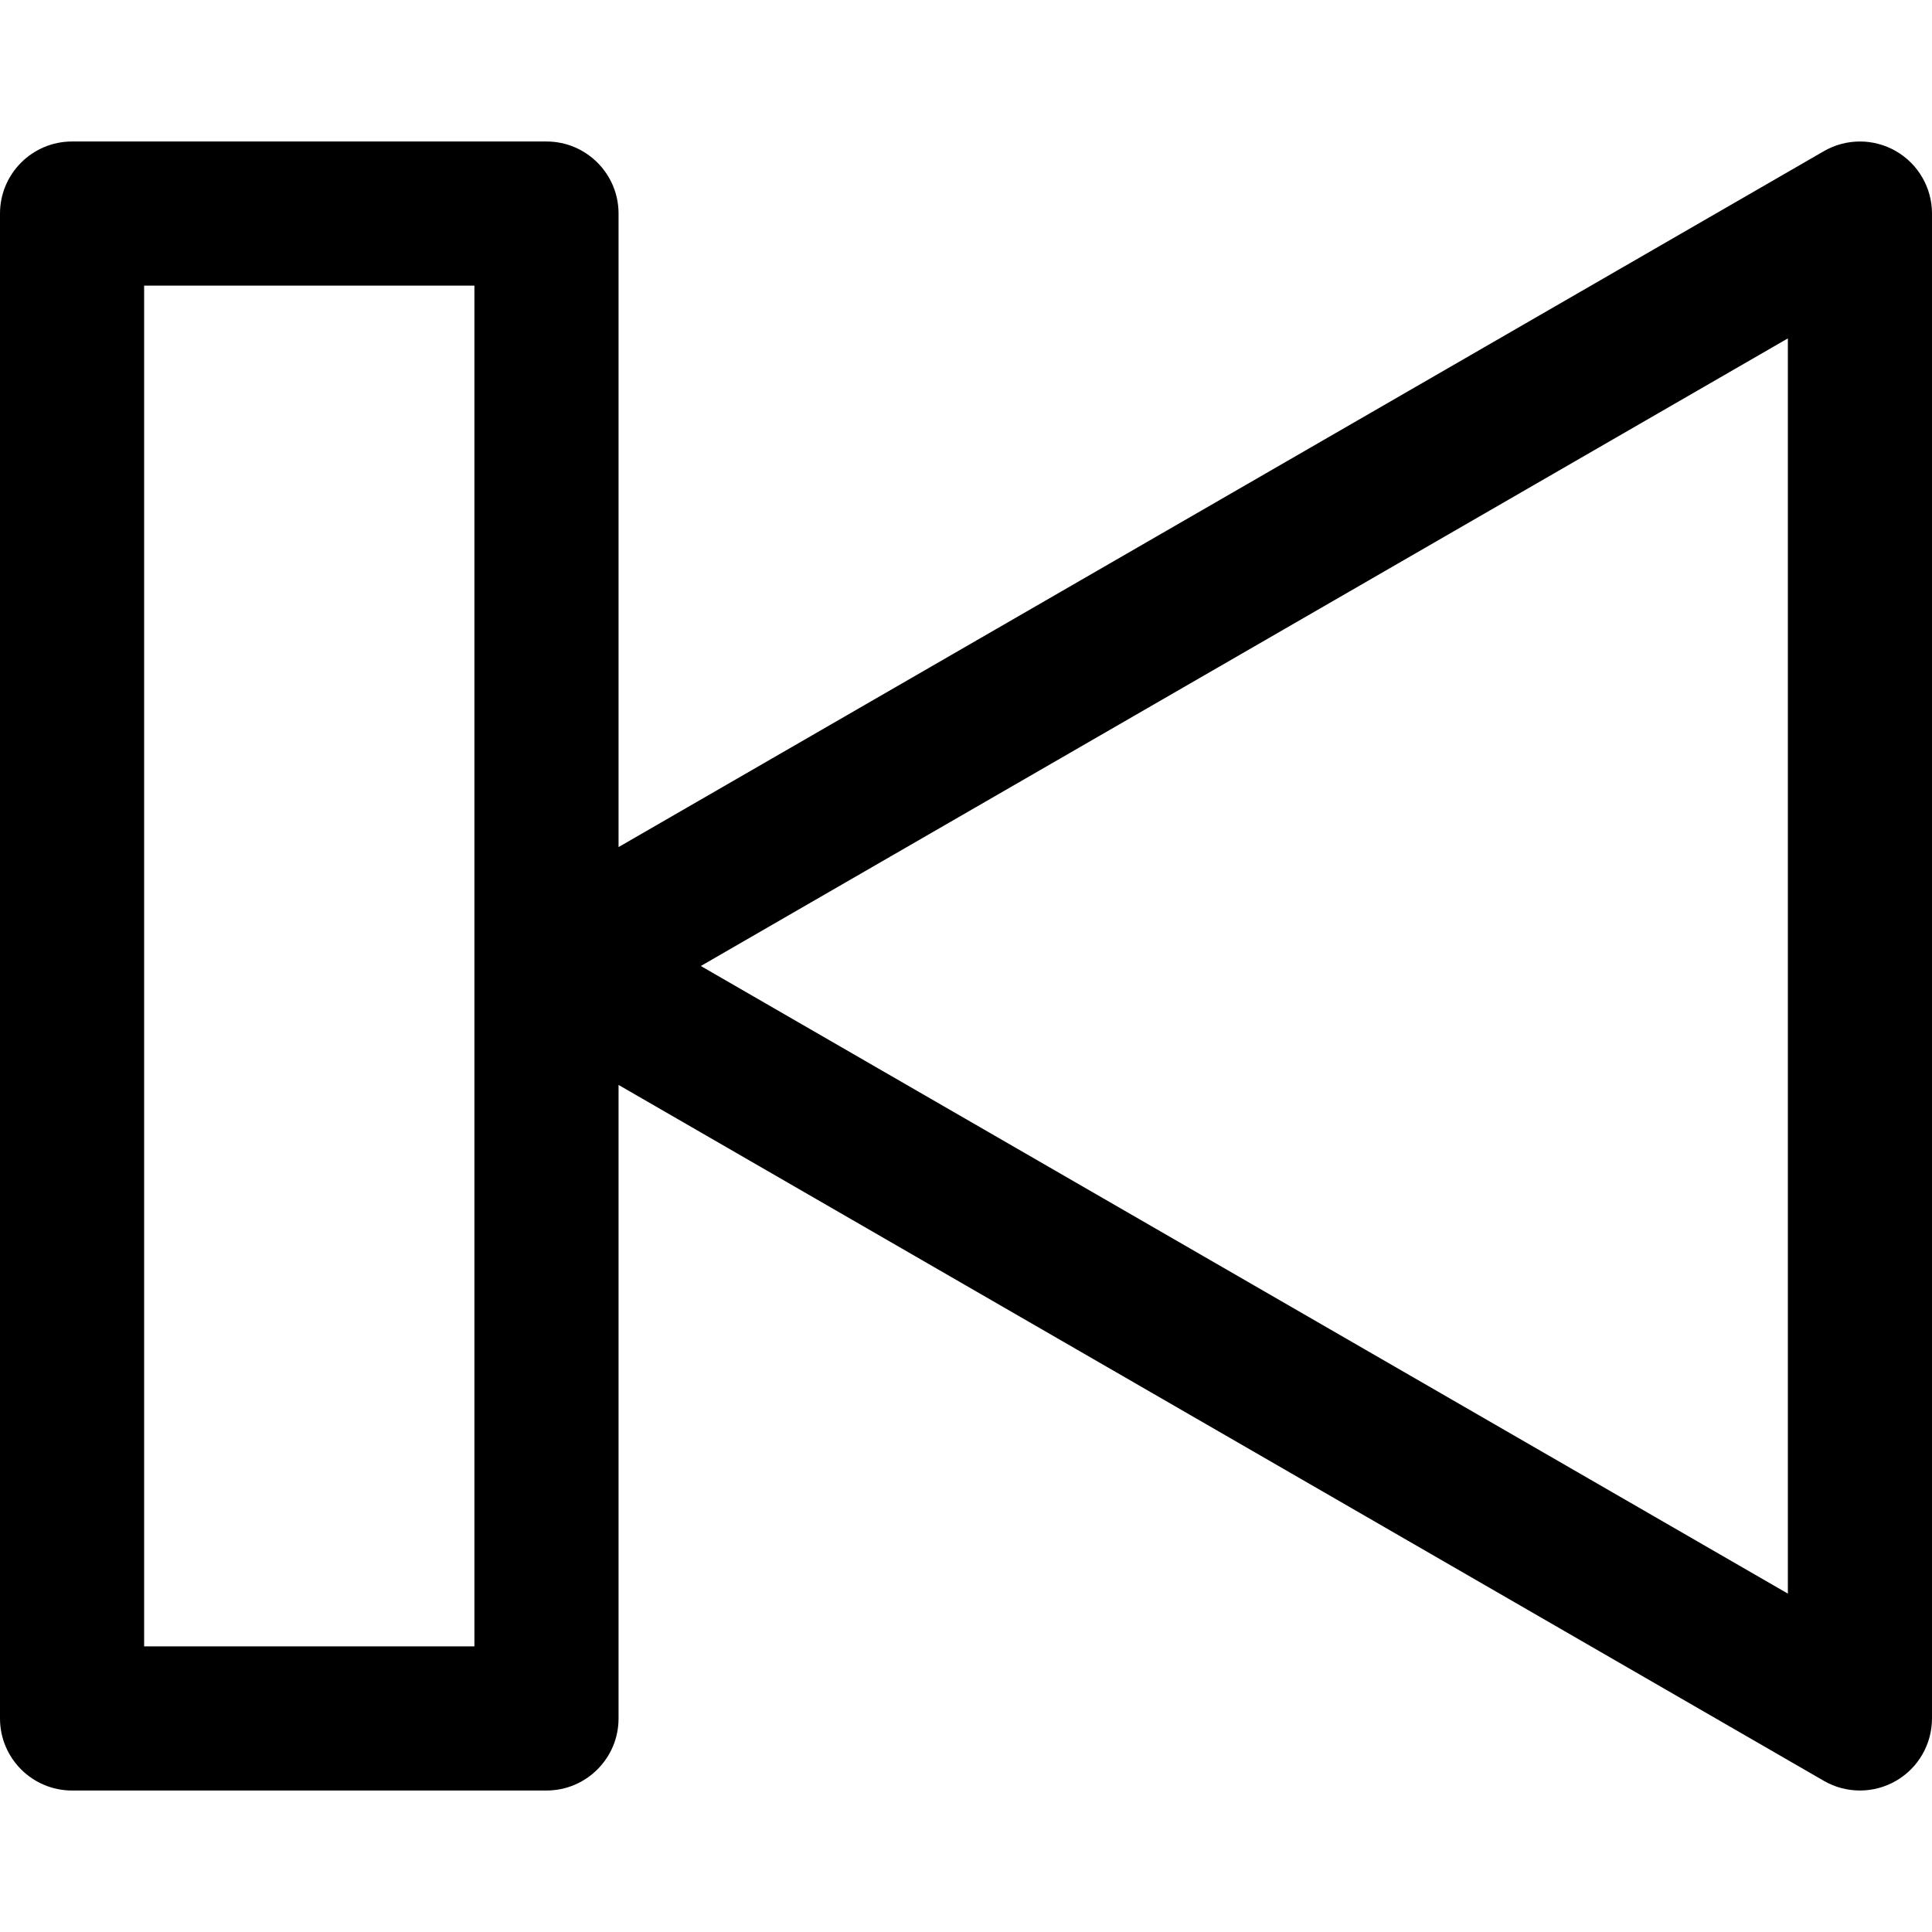
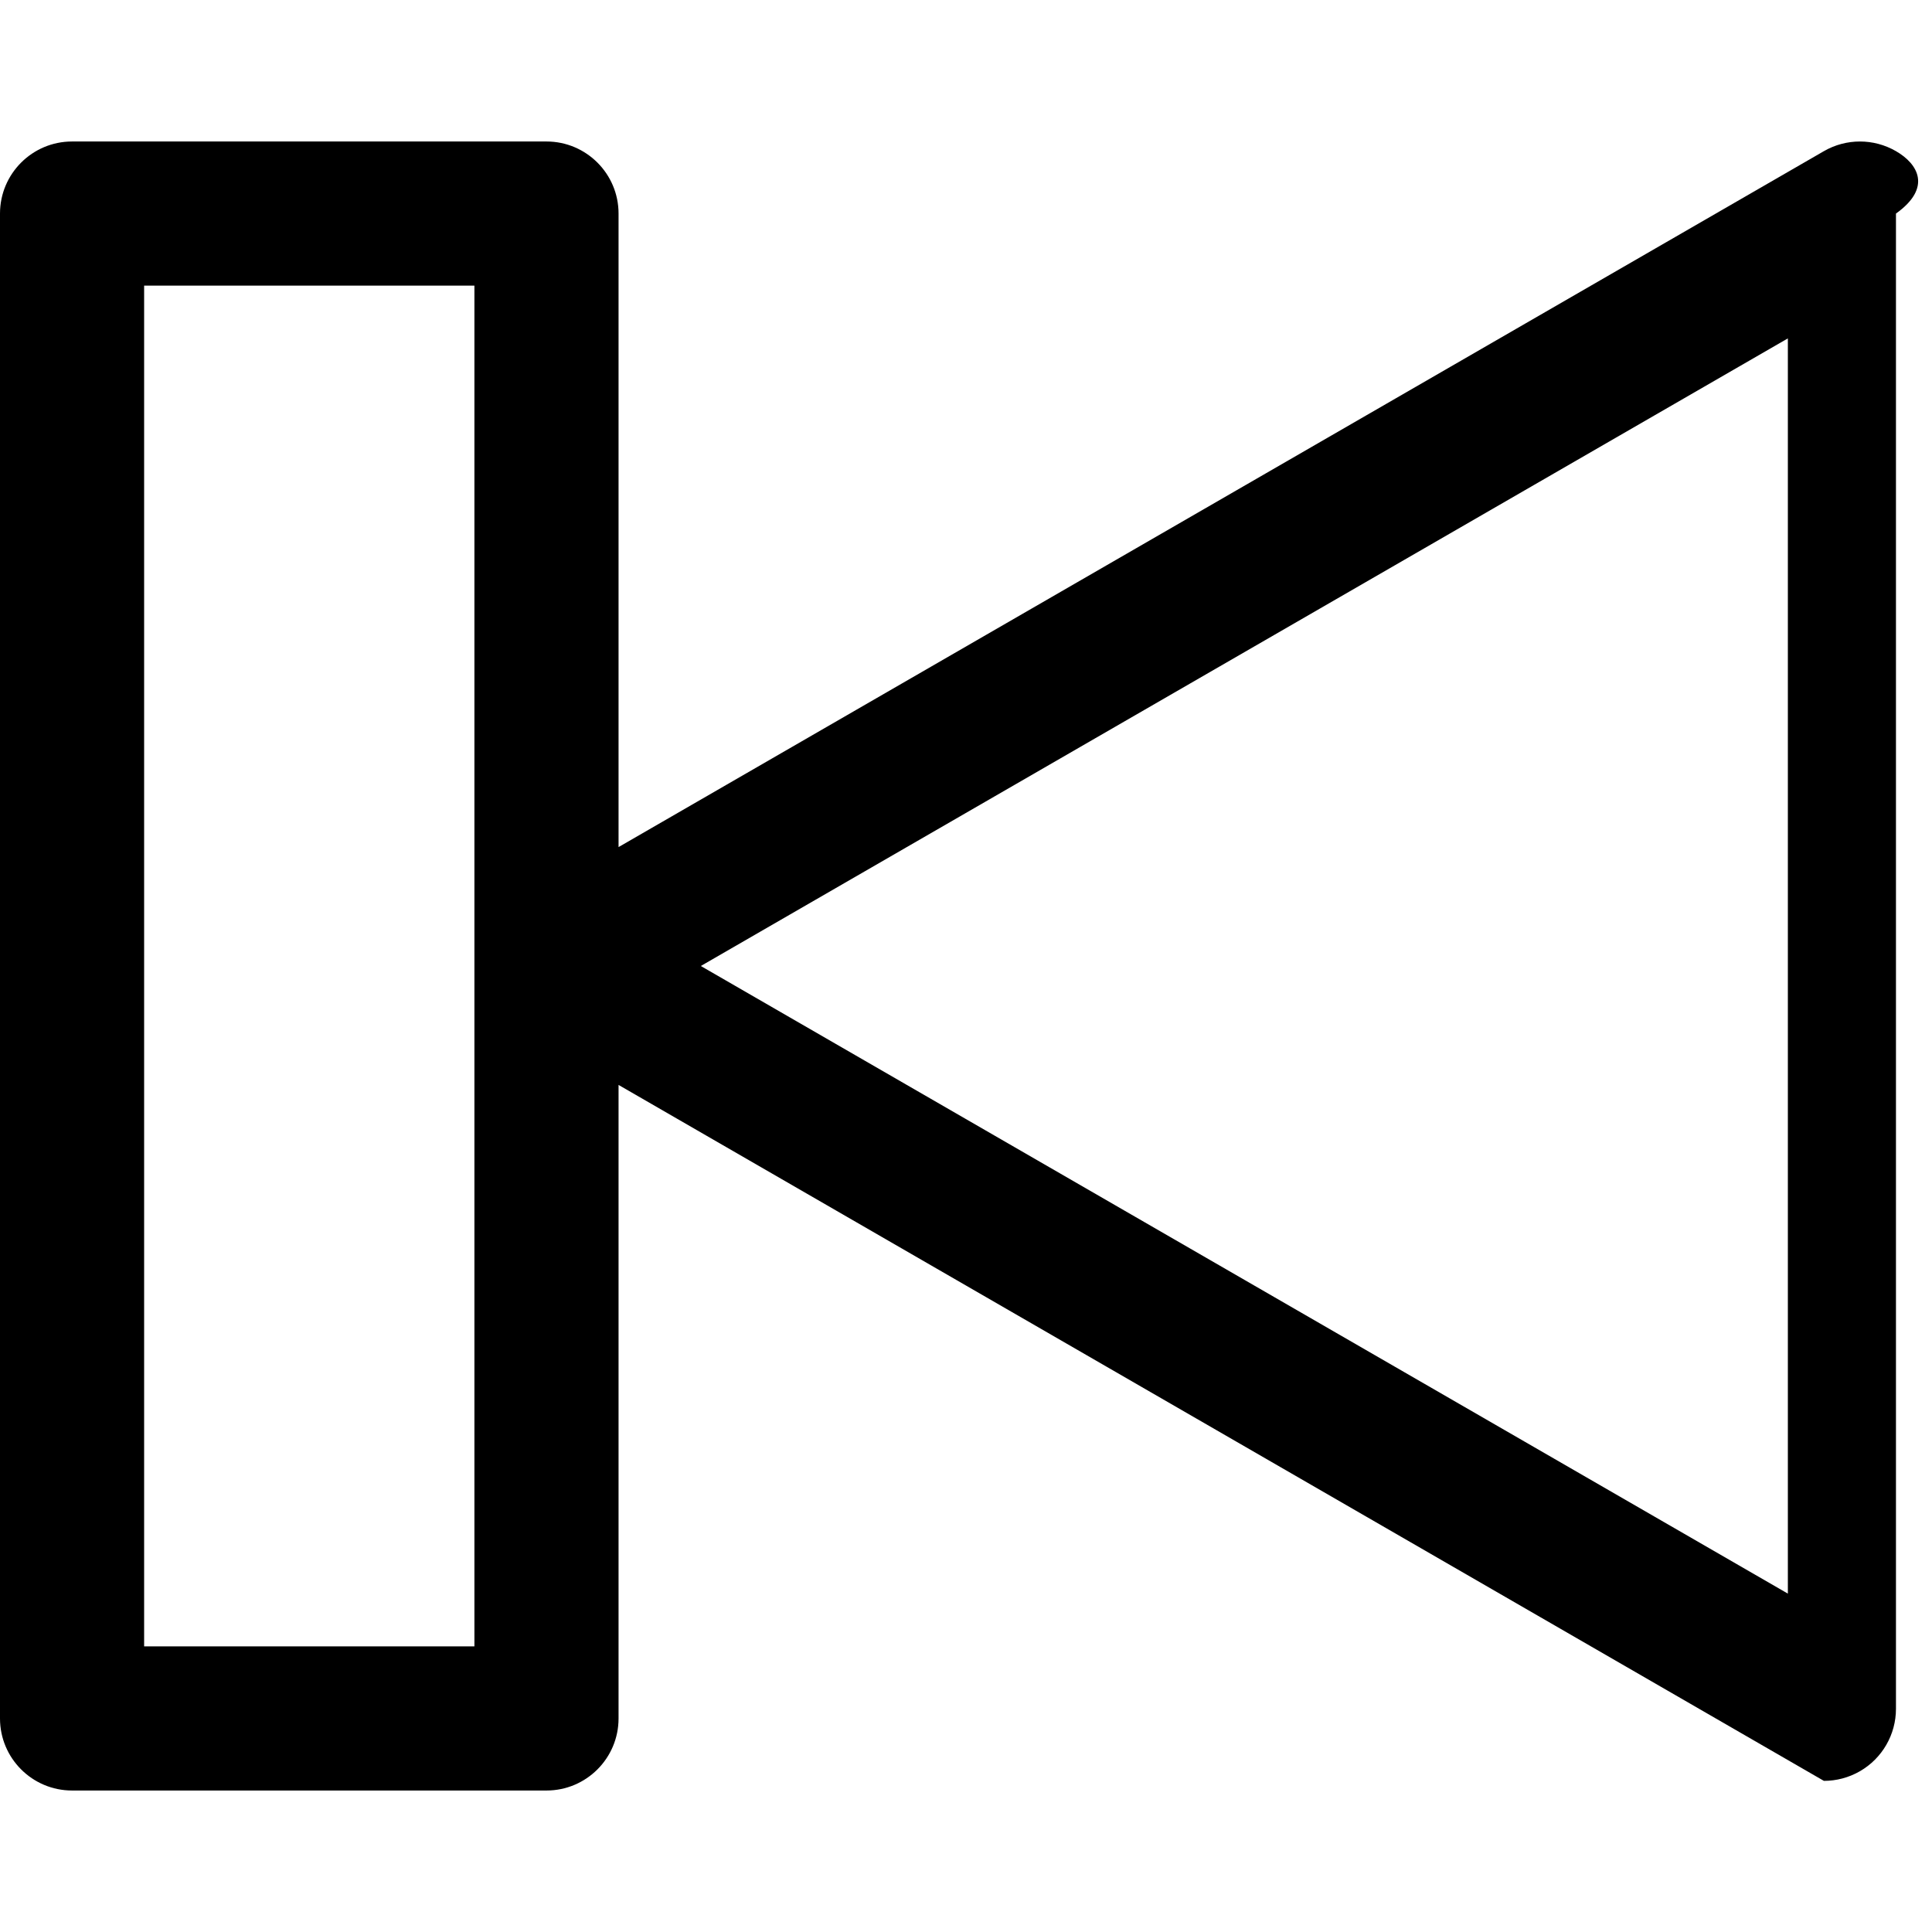
<svg xmlns="http://www.w3.org/2000/svg" version="1.1" id="Capa_1" x="0px" y="0px" width="372.511px" height="372.511px" viewBox="0 0 372.511 372.511" style="enable-background:new 0 0 372.511 372.511;" xml:space="preserve">
  <g>
-     <path d="M365.563,29.145c-4.301-2.483-9.592-2.483-13.896,0L119.264,163.327V41.177c0-7.673-6.229-13.896-13.896-13.896H13.894   C6.229,27.281,0,33.504,0,41.177v290.159c0,7.674,6.229,13.895,13.894,13.895h91.474c7.668,0,13.896-6.221,13.896-13.895V209.186   l232.404,134.185c2.145,1.24,4.547,1.859,6.947,1.859c2.401,0,4.793-0.619,6.947-1.859c4.302-2.48,6.948-7.07,6.948-12.033V41.177   C372.512,36.214,369.864,31.624,365.563,29.145z M91.472,317.441H27.789V55.072h63.683V317.441z M344.72,307.267L135.126,186.255   L344.72,65.246V307.267z" />
+     <path d="M365.563,29.145c-4.301-2.483-9.592-2.483-13.896,0L119.264,163.327V41.177c0-7.673-6.229-13.896-13.896-13.896H13.894   C6.229,27.281,0,33.504,0,41.177v290.159c0,7.674,6.229,13.895,13.894,13.895h91.474c7.668,0,13.896-6.221,13.896-13.895V209.186   l232.404,134.185c2.401,0,4.793-0.619,6.947-1.859c4.302-2.48,6.948-7.07,6.948-12.033V41.177   C372.512,36.214,369.864,31.624,365.563,29.145z M91.472,317.441H27.789V55.072h63.683V317.441z M344.72,307.267L135.126,186.255   L344.72,65.246V307.267z" />
  </g>
  <g>
</g>
  <g>
</g>
  <g>
</g>
  <g>
</g>
  <g>
</g>
  <g>
</g>
  <g>
</g>
  <g>
</g>
  <g>
</g>
  <g>
</g>
  <g>
</g>
  <g>
</g>
  <g>
</g>
  <g>
</g>
  <g>
</g>
</svg>